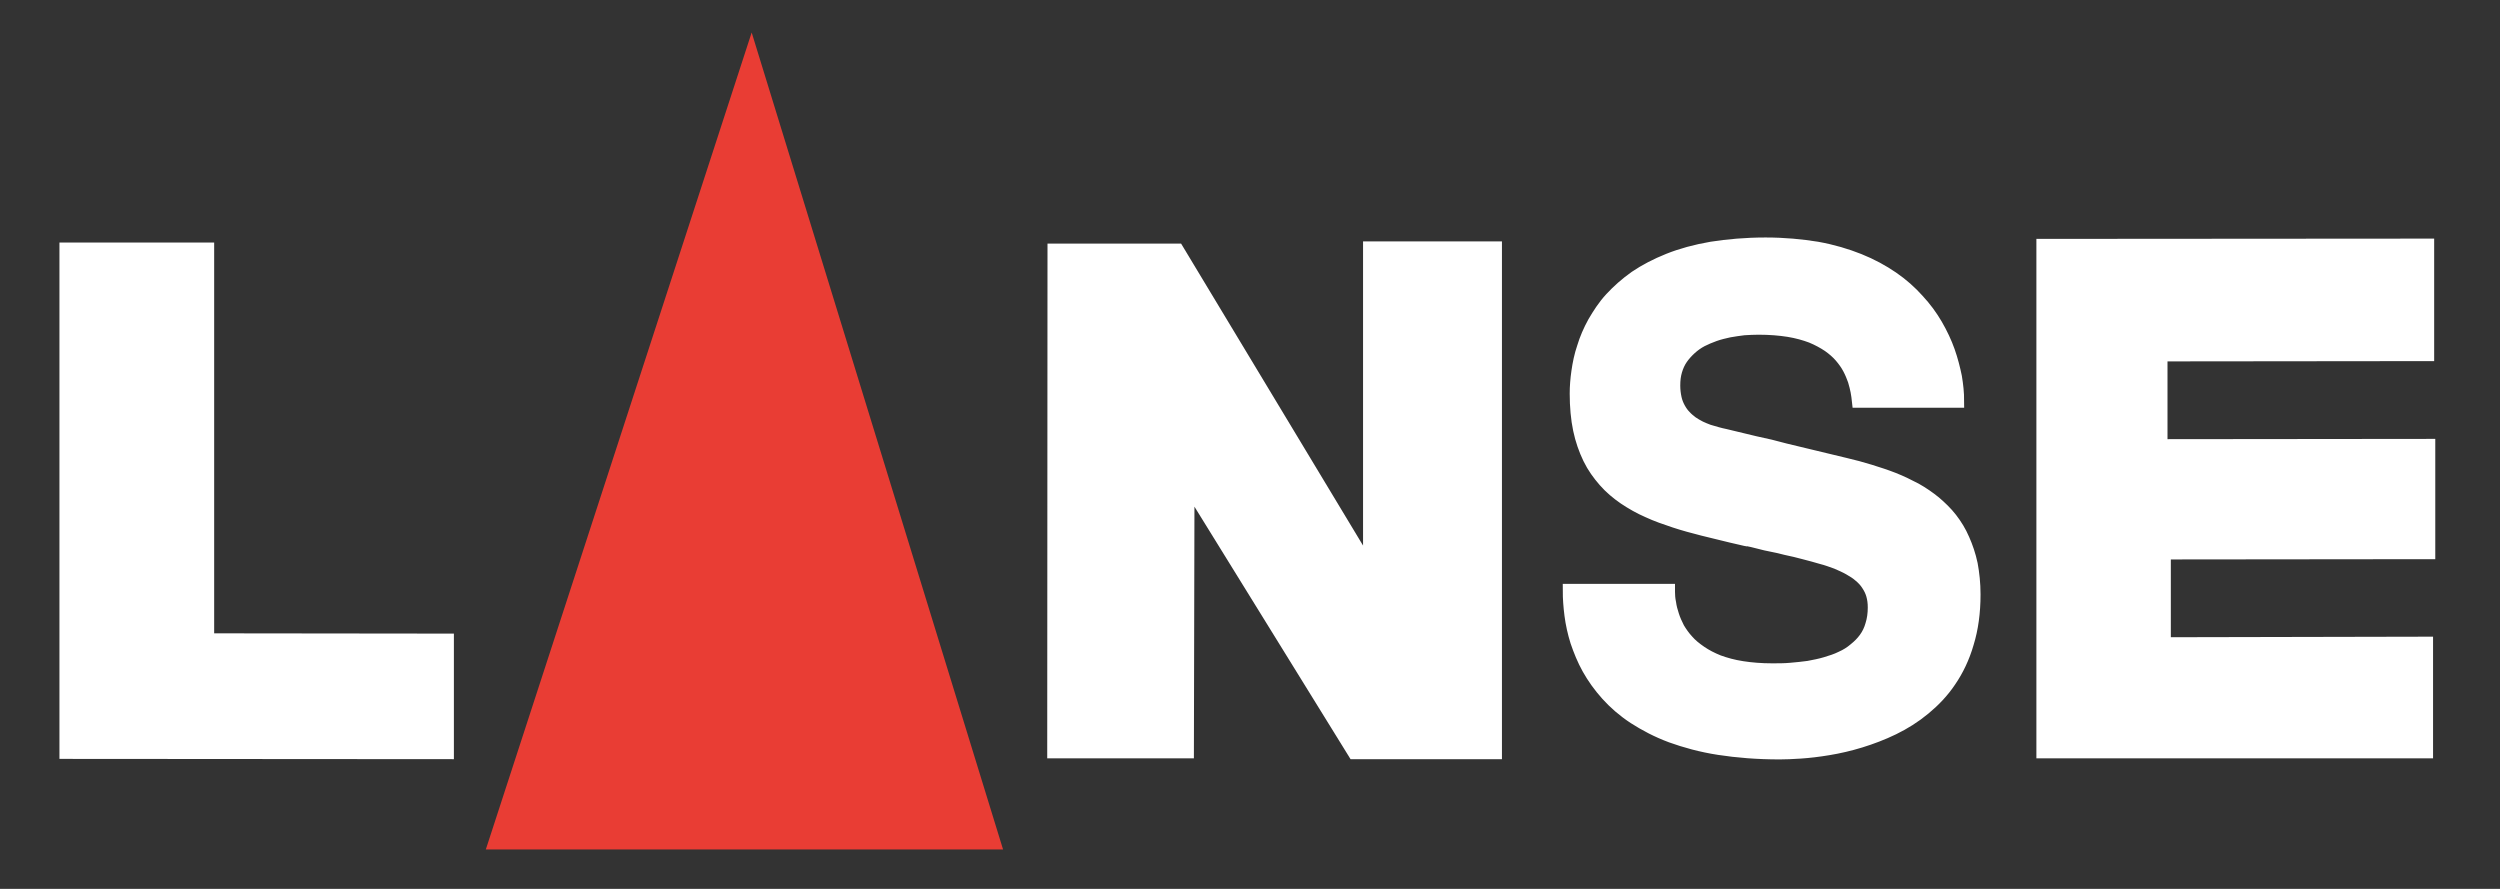
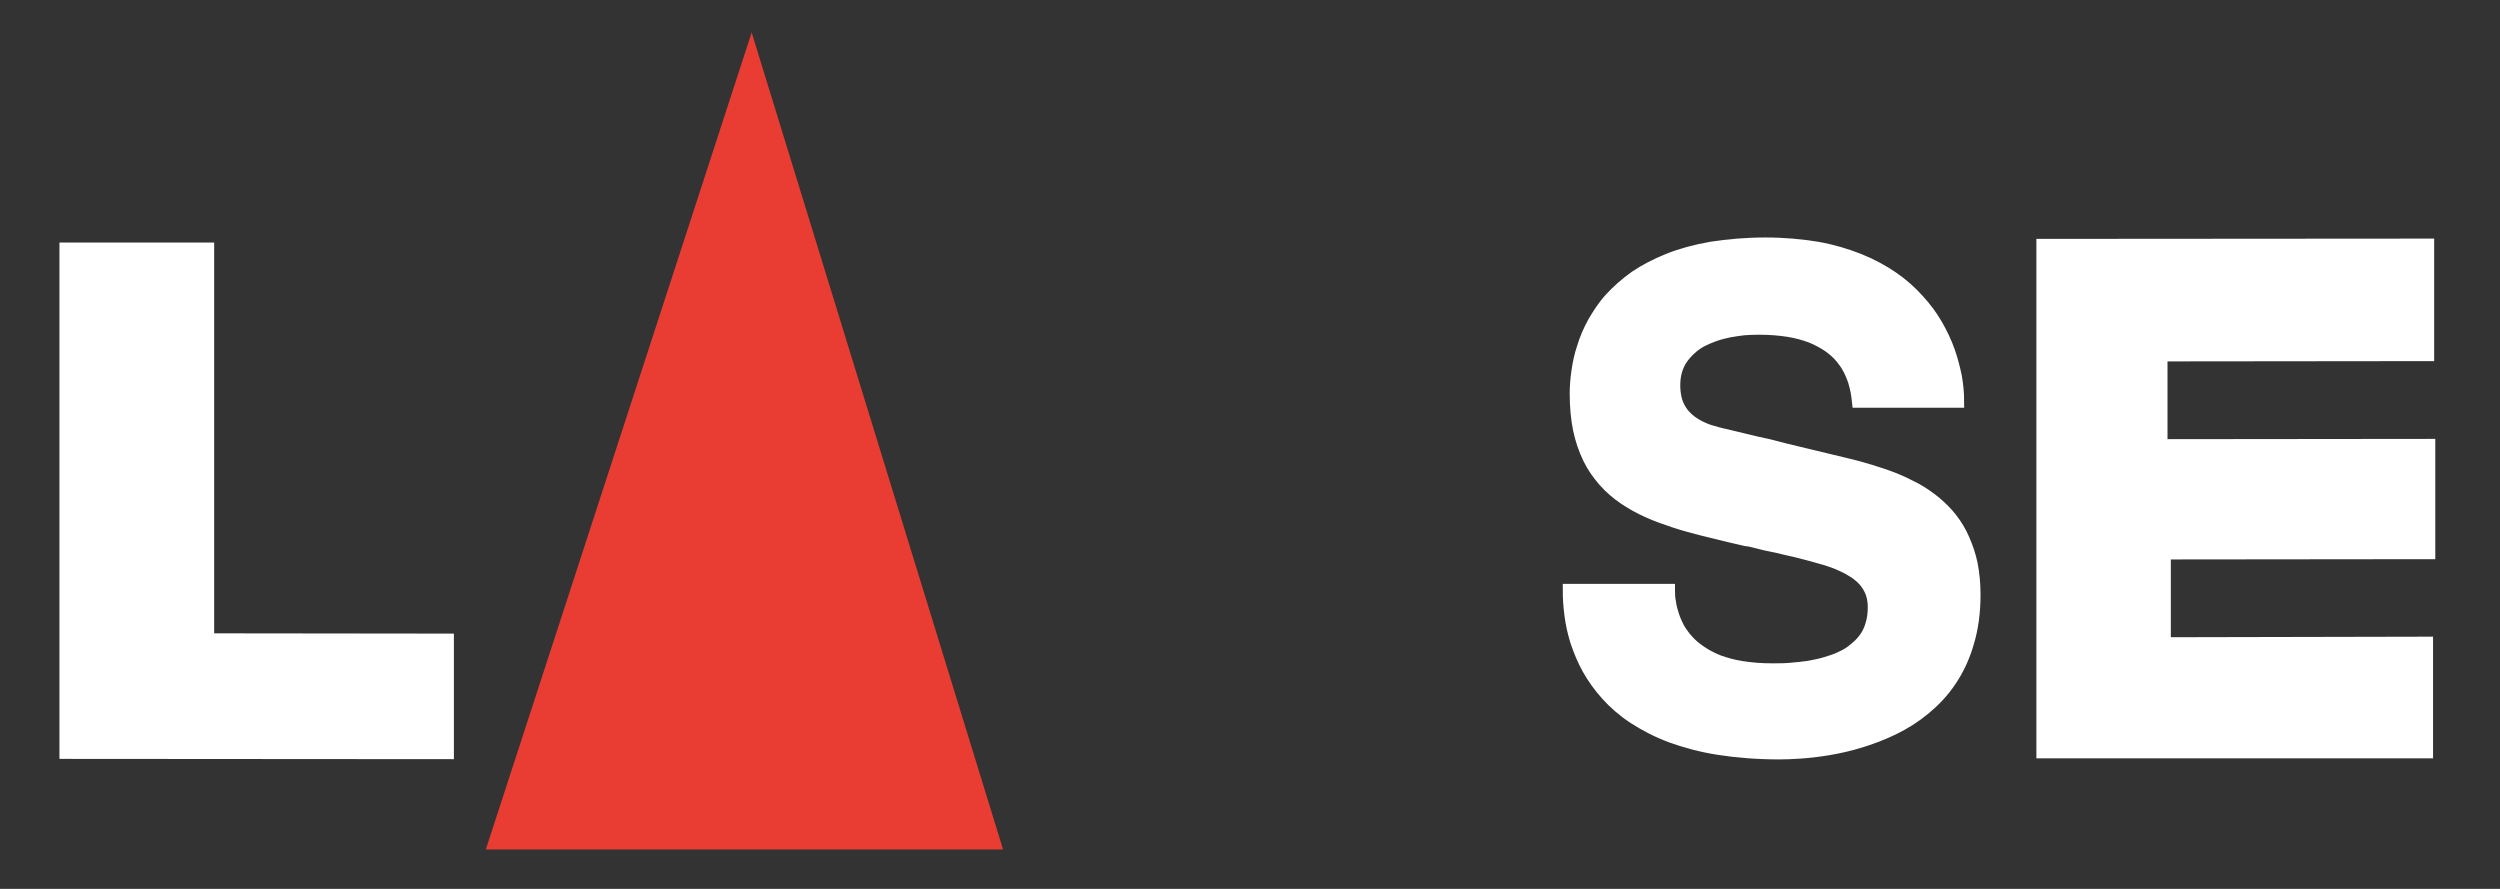
<svg xmlns="http://www.w3.org/2000/svg" version="1.1" id="Layer_1" x="0px" y="0px" viewBox="0 0 90 32" style="enable-background:new 0 0 90 32;" xml:space="preserve">
  <rect x="0" y="0" width="90" height="32" fill="#333333" stroke="none" />
  <style type="text/css">
	.st0{fill:#E93D34;}
	.st1{fill:#FFFFFF;}
	.st2{fill:none;stroke:#FFFFFF;stroke-width:0.5;}
</style>
  <g>
    <polyline class="st0" points="27.06,1.17 36.11,30.58 17.49,30.58 27.06,1.17  " />
-     <polyline class="st1" points="49.07,8.69 54.07,8.69 54.07,27.33 48.62,27.33 43,18.24 42.98,27.3 37.7,27.3 37.71,8.77    42.52,8.77 49.07,19.64 49.07,8.69  " />
    <polygon class="st1" points="7.71,8.73 7.71,22.8 16.34,22.81 16.34,27.33 2.14,27.32 2.14,8.73  " />
    <path class="st1" d="M60.05,21.31c0,0.12,0.01,0.26,0.04,0.4c0.02,0.15,0.06,0.3,0.11,0.45c0.05,0.16,0.12,0.31,0.2,0.47   c0.09,0.15,0.2,0.31,0.33,0.45c0.13,0.15,0.29,0.28,0.48,0.41c0.19,0.13,0.4,0.24,0.65,0.34c0.25,0.09,0.53,0.17,0.86,0.22   c0.32,0.05,0.68,0.08,1.08,0.08c0.22,0,0.44,0,0.66-0.02c0.22-0.02,0.44-0.04,0.65-0.07c0.21-0.04,0.42-0.08,0.62-0.14   c0.2-0.06,0.39-0.12,0.57-0.21c0.18-0.08,0.34-0.18,0.48-0.3c0.15-0.12,0.27-0.24,0.38-0.39c0.11-0.15,0.19-0.32,0.24-0.5   c0.06-0.19,0.09-0.4,0.09-0.63c0-0.17-0.02-0.32-0.06-0.46c-0.04-0.14-0.1-0.26-0.18-0.38c-0.07-0.11-0.17-0.22-0.28-0.31   c-0.11-0.1-0.24-0.18-0.38-0.26c-0.14-0.08-0.3-0.15-0.46-0.22c-0.17-0.06-0.35-0.13-0.55-0.18c-0.19-0.06-0.4-0.11-0.62-0.17   c-0.21-0.06-0.44-0.11-0.67-0.16l-0.24-0.06l-0.24-0.05l-0.24-0.05l-0.24-0.06l-0.24-0.06l-0.24-0.05l-0.24-0.06l-0.24-0.05   c1,0.23,0.62,0.17-1.06-0.25c-0.35-0.09-0.69-0.18-1.02-0.29c-0.33-0.11-0.65-0.22-0.95-0.36c-0.3-0.13-0.58-0.29-0.85-0.47   c-0.26-0.18-0.5-0.38-0.71-0.62c-0.21-0.24-0.4-0.5-0.55-0.81c-0.15-0.31-0.27-0.65-0.35-1.03c-0.08-0.38-0.12-0.82-0.12-1.29   c0-0.25,0.02-0.51,0.06-0.79c0.04-0.28,0.1-0.58,0.2-0.87c0.09-0.3,0.22-0.6,0.38-0.89c0.17-0.29,0.36-0.59,0.61-0.86   c0.25-0.27,0.54-0.53,0.88-0.77c0.34-0.23,0.74-0.44,1.19-0.62c0.45-0.18,0.96-0.32,1.54-0.42c0.58-0.09,1.22-0.15,1.94-0.15   c0.68,0,1.29,0.06,1.85,0.15c0.56,0.1,1.06,0.25,1.51,0.43c0.45,0.18,0.85,0.4,1.2,0.64c0.35,0.24,0.65,0.51,0.91,0.8   c0.26,0.28,0.48,0.58,0.66,0.89c0.18,0.31,0.33,0.63,0.44,0.94c0.11,0.31,0.19,0.63,0.25,0.92c0.05,0.3,0.08,0.59,0.08,0.86h-3.54   c-0.01-0.1-0.03-0.22-0.05-0.34c-0.02-0.12-0.06-0.26-0.1-0.4c-0.05-0.14-0.11-0.29-0.19-0.44c-0.08-0.15-0.18-0.29-0.3-0.43   c-0.12-0.14-0.27-0.27-0.44-0.39c-0.18-0.12-0.38-0.23-0.62-0.33c-0.24-0.09-0.52-0.17-0.83-0.22c-0.32-0.05-0.67-0.08-1.08-0.08   c-0.17,0-0.36,0.01-0.53,0.02c-0.18,0.02-0.36,0.05-0.54,0.08c-0.18,0.04-0.35,0.08-0.52,0.14c-0.17,0.06-0.33,0.13-0.47,0.2   c-0.15,0.08-0.29,0.18-0.41,0.29c-0.12,0.11-0.23,0.23-0.32,0.36c-0.09,0.13-0.16,0.28-0.21,0.45c-0.05,0.17-0.07,0.34-0.07,0.54   c0,0.17,0.02,0.32,0.05,0.46c0.03,0.14,0.08,0.26,0.14,0.37c0.06,0.11,0.13,0.21,0.21,0.29c0.08,0.09,0.17,0.16,0.26,0.23   c0.09,0.06,0.19,0.12,0.29,0.17c0.1,0.05,0.21,0.09,0.31,0.13c0.11,0.03,0.21,0.06,0.31,0.09c0.1,0.03,0.2,0.05,0.29,0.07   l0.54,0.13l0.54,0.13l0.54,0.12l0.54,0.14l0.54,0.13l0.54,0.13l0.54,0.13l0.54,0.13c0.3,0.07,0.6,0.15,0.89,0.24   c0.29,0.09,0.57,0.18,0.85,0.29c0.28,0.11,0.54,0.24,0.79,0.37c0.25,0.14,0.48,0.3,0.69,0.47c0.21,0.18,0.41,0.37,0.58,0.59   c0.17,0.22,0.32,0.46,0.44,0.74c0.12,0.27,0.22,0.56,0.29,0.89c0.06,0.33,0.1,0.68,0.1,1.08c0,0.65-0.08,1.23-0.24,1.75   c-0.15,0.52-0.37,0.97-0.63,1.35c-0.26,0.39-0.58,0.72-0.92,1c-0.35,0.29-0.72,0.52-1.11,0.71c-0.39,0.19-0.79,0.34-1.18,0.46   c-0.39,0.12-0.78,0.21-1.15,0.27c-0.36,0.06-0.7,0.1-1,0.12c-0.3,0.02-0.55,0.03-0.75,0.03c-0.81,0-1.53-0.06-2.18-0.16   c-0.65-0.1-1.22-0.26-1.72-0.44c-0.51-0.19-0.94-0.42-1.33-0.67c-0.38-0.25-0.7-0.53-0.97-0.83c-0.27-0.3-0.49-0.61-0.67-0.93   c-0.18-0.32-0.31-0.65-0.42-0.97c-0.1-0.32-0.17-0.64-0.21-0.95c-0.04-0.31-0.06-0.6-0.06-0.87H60.05" />
    <path class="st2" d="M60.05,21.31c0,0.12,0.01,0.26,0.04,0.4c0.02,0.15,0.06,0.3,0.11,0.45c0.05,0.16,0.12,0.31,0.2,0.47   c0.09,0.15,0.2,0.31,0.33,0.45c0.13,0.15,0.29,0.28,0.48,0.41c0.19,0.13,0.4,0.24,0.65,0.34c0.25,0.09,0.53,0.17,0.86,0.22   c0.32,0.05,0.68,0.08,1.08,0.08c0.22,0,0.44,0,0.66-0.02c0.22-0.02,0.44-0.04,0.65-0.07c0.21-0.04,0.42-0.08,0.62-0.14   c0.2-0.06,0.39-0.12,0.57-0.21c0.18-0.08,0.34-0.18,0.48-0.3c0.15-0.12,0.27-0.24,0.38-0.39c0.11-0.15,0.19-0.32,0.24-0.5   c0.06-0.19,0.09-0.4,0.09-0.63c0-0.17-0.02-0.32-0.06-0.46c-0.04-0.14-0.1-0.26-0.18-0.38c-0.07-0.11-0.17-0.22-0.28-0.31   c-0.11-0.1-0.24-0.18-0.38-0.26c-0.14-0.08-0.3-0.15-0.46-0.22c-0.17-0.06-0.35-0.13-0.55-0.18c-0.19-0.06-0.4-0.11-0.62-0.17   c-0.21-0.06-0.44-0.11-0.67-0.16l-0.24-0.06l-0.24-0.05l-0.24-0.05l-0.24-0.06l-0.24-0.06l-0.24-0.05l-0.24-0.06l-0.24-0.05   c1,0.23,0.62,0.17-1.06-0.25c-0.35-0.09-0.69-0.18-1.02-0.29c-0.33-0.11-0.65-0.22-0.95-0.36c-0.3-0.13-0.58-0.29-0.85-0.47   c-0.26-0.18-0.5-0.38-0.71-0.62c-0.21-0.24-0.4-0.5-0.55-0.81c-0.15-0.31-0.27-0.65-0.35-1.03c-0.08-0.38-0.12-0.82-0.12-1.29   c0-0.25,0.02-0.51,0.06-0.79c0.04-0.28,0.1-0.58,0.2-0.87c0.09-0.3,0.22-0.6,0.38-0.89c0.17-0.29,0.36-0.59,0.61-0.86   c0.25-0.27,0.54-0.53,0.88-0.77c0.34-0.23,0.74-0.44,1.19-0.62c0.45-0.18,0.96-0.32,1.54-0.42c0.58-0.09,1.22-0.15,1.94-0.15   c0.68,0,1.29,0.06,1.85,0.15c0.56,0.1,1.06,0.25,1.51,0.43c0.45,0.18,0.85,0.4,1.2,0.64c0.35,0.24,0.65,0.51,0.91,0.8   c0.26,0.28,0.48,0.58,0.66,0.89c0.18,0.31,0.33,0.63,0.44,0.94c0.11,0.31,0.19,0.63,0.25,0.92c0.05,0.3,0.08,0.59,0.08,0.86h-3.54   c-0.01-0.1-0.03-0.22-0.05-0.34c-0.02-0.12-0.06-0.26-0.1-0.4c-0.05-0.14-0.11-0.29-0.19-0.44c-0.08-0.15-0.18-0.29-0.3-0.43   c-0.12-0.14-0.27-0.27-0.44-0.39c-0.18-0.12-0.38-0.23-0.62-0.33c-0.24-0.09-0.52-0.17-0.83-0.22c-0.32-0.05-0.67-0.08-1.08-0.08   c-0.17,0-0.36,0.01-0.53,0.02c-0.18,0.02-0.36,0.05-0.54,0.08c-0.18,0.04-0.35,0.08-0.52,0.14c-0.17,0.06-0.33,0.13-0.47,0.2   c-0.15,0.08-0.29,0.18-0.41,0.29c-0.12,0.11-0.23,0.23-0.32,0.36c-0.09,0.13-0.16,0.28-0.21,0.45c-0.05,0.17-0.07,0.34-0.07,0.54   c0,0.17,0.02,0.32,0.05,0.46c0.03,0.14,0.08,0.26,0.14,0.37c0.06,0.11,0.13,0.21,0.21,0.29c0.08,0.09,0.17,0.16,0.26,0.23   c0.09,0.06,0.19,0.12,0.29,0.17c0.1,0.05,0.21,0.09,0.31,0.13c0.11,0.03,0.21,0.06,0.31,0.09c0.1,0.03,0.2,0.05,0.29,0.07   l0.54,0.13l0.54,0.13l0.54,0.12l0.54,0.14l0.54,0.13l0.54,0.13l0.54,0.13l0.54,0.13c0.3,0.07,0.6,0.15,0.89,0.24   c0.29,0.09,0.57,0.18,0.85,0.29c0.28,0.11,0.54,0.24,0.79,0.37c0.25,0.14,0.48,0.3,0.69,0.47c0.21,0.18,0.41,0.37,0.58,0.59   c0.17,0.22,0.32,0.46,0.44,0.74c0.12,0.27,0.22,0.56,0.29,0.89c0.06,0.33,0.1,0.68,0.1,1.08c0,0.65-0.08,1.23-0.24,1.75   c-0.15,0.52-0.37,0.97-0.63,1.35c-0.26,0.39-0.58,0.72-0.92,1c-0.35,0.29-0.72,0.52-1.11,0.71c-0.39,0.19-0.79,0.34-1.18,0.46   c-0.39,0.12-0.78,0.21-1.15,0.27c-0.36,0.06-0.7,0.1-1,0.12c-0.3,0.02-0.55,0.03-0.75,0.03c-0.81,0-1.53-0.06-2.18-0.16   c-0.65-0.1-1.22-0.26-1.72-0.44c-0.51-0.19-0.94-0.42-1.33-0.67c-0.38-0.25-0.7-0.53-0.97-0.83c-0.27-0.3-0.49-0.61-0.67-0.93   c-0.18-0.32-0.31-0.65-0.42-0.97c-0.1-0.32-0.17-0.64-0.21-0.95c-0.04-0.31-0.06-0.6-0.06-0.87H60.05z" />
    <polyline class="st1" points="87.63,13 78.03,13.01 78.03,15.81 87.67,15.8 87.67,20.13 78.15,20.14 78.15,22.94 87.59,22.92    87.59,27.3 73.31,27.3 73.31,8.6 87.63,8.59 87.63,13  " />
  </g>
</svg>